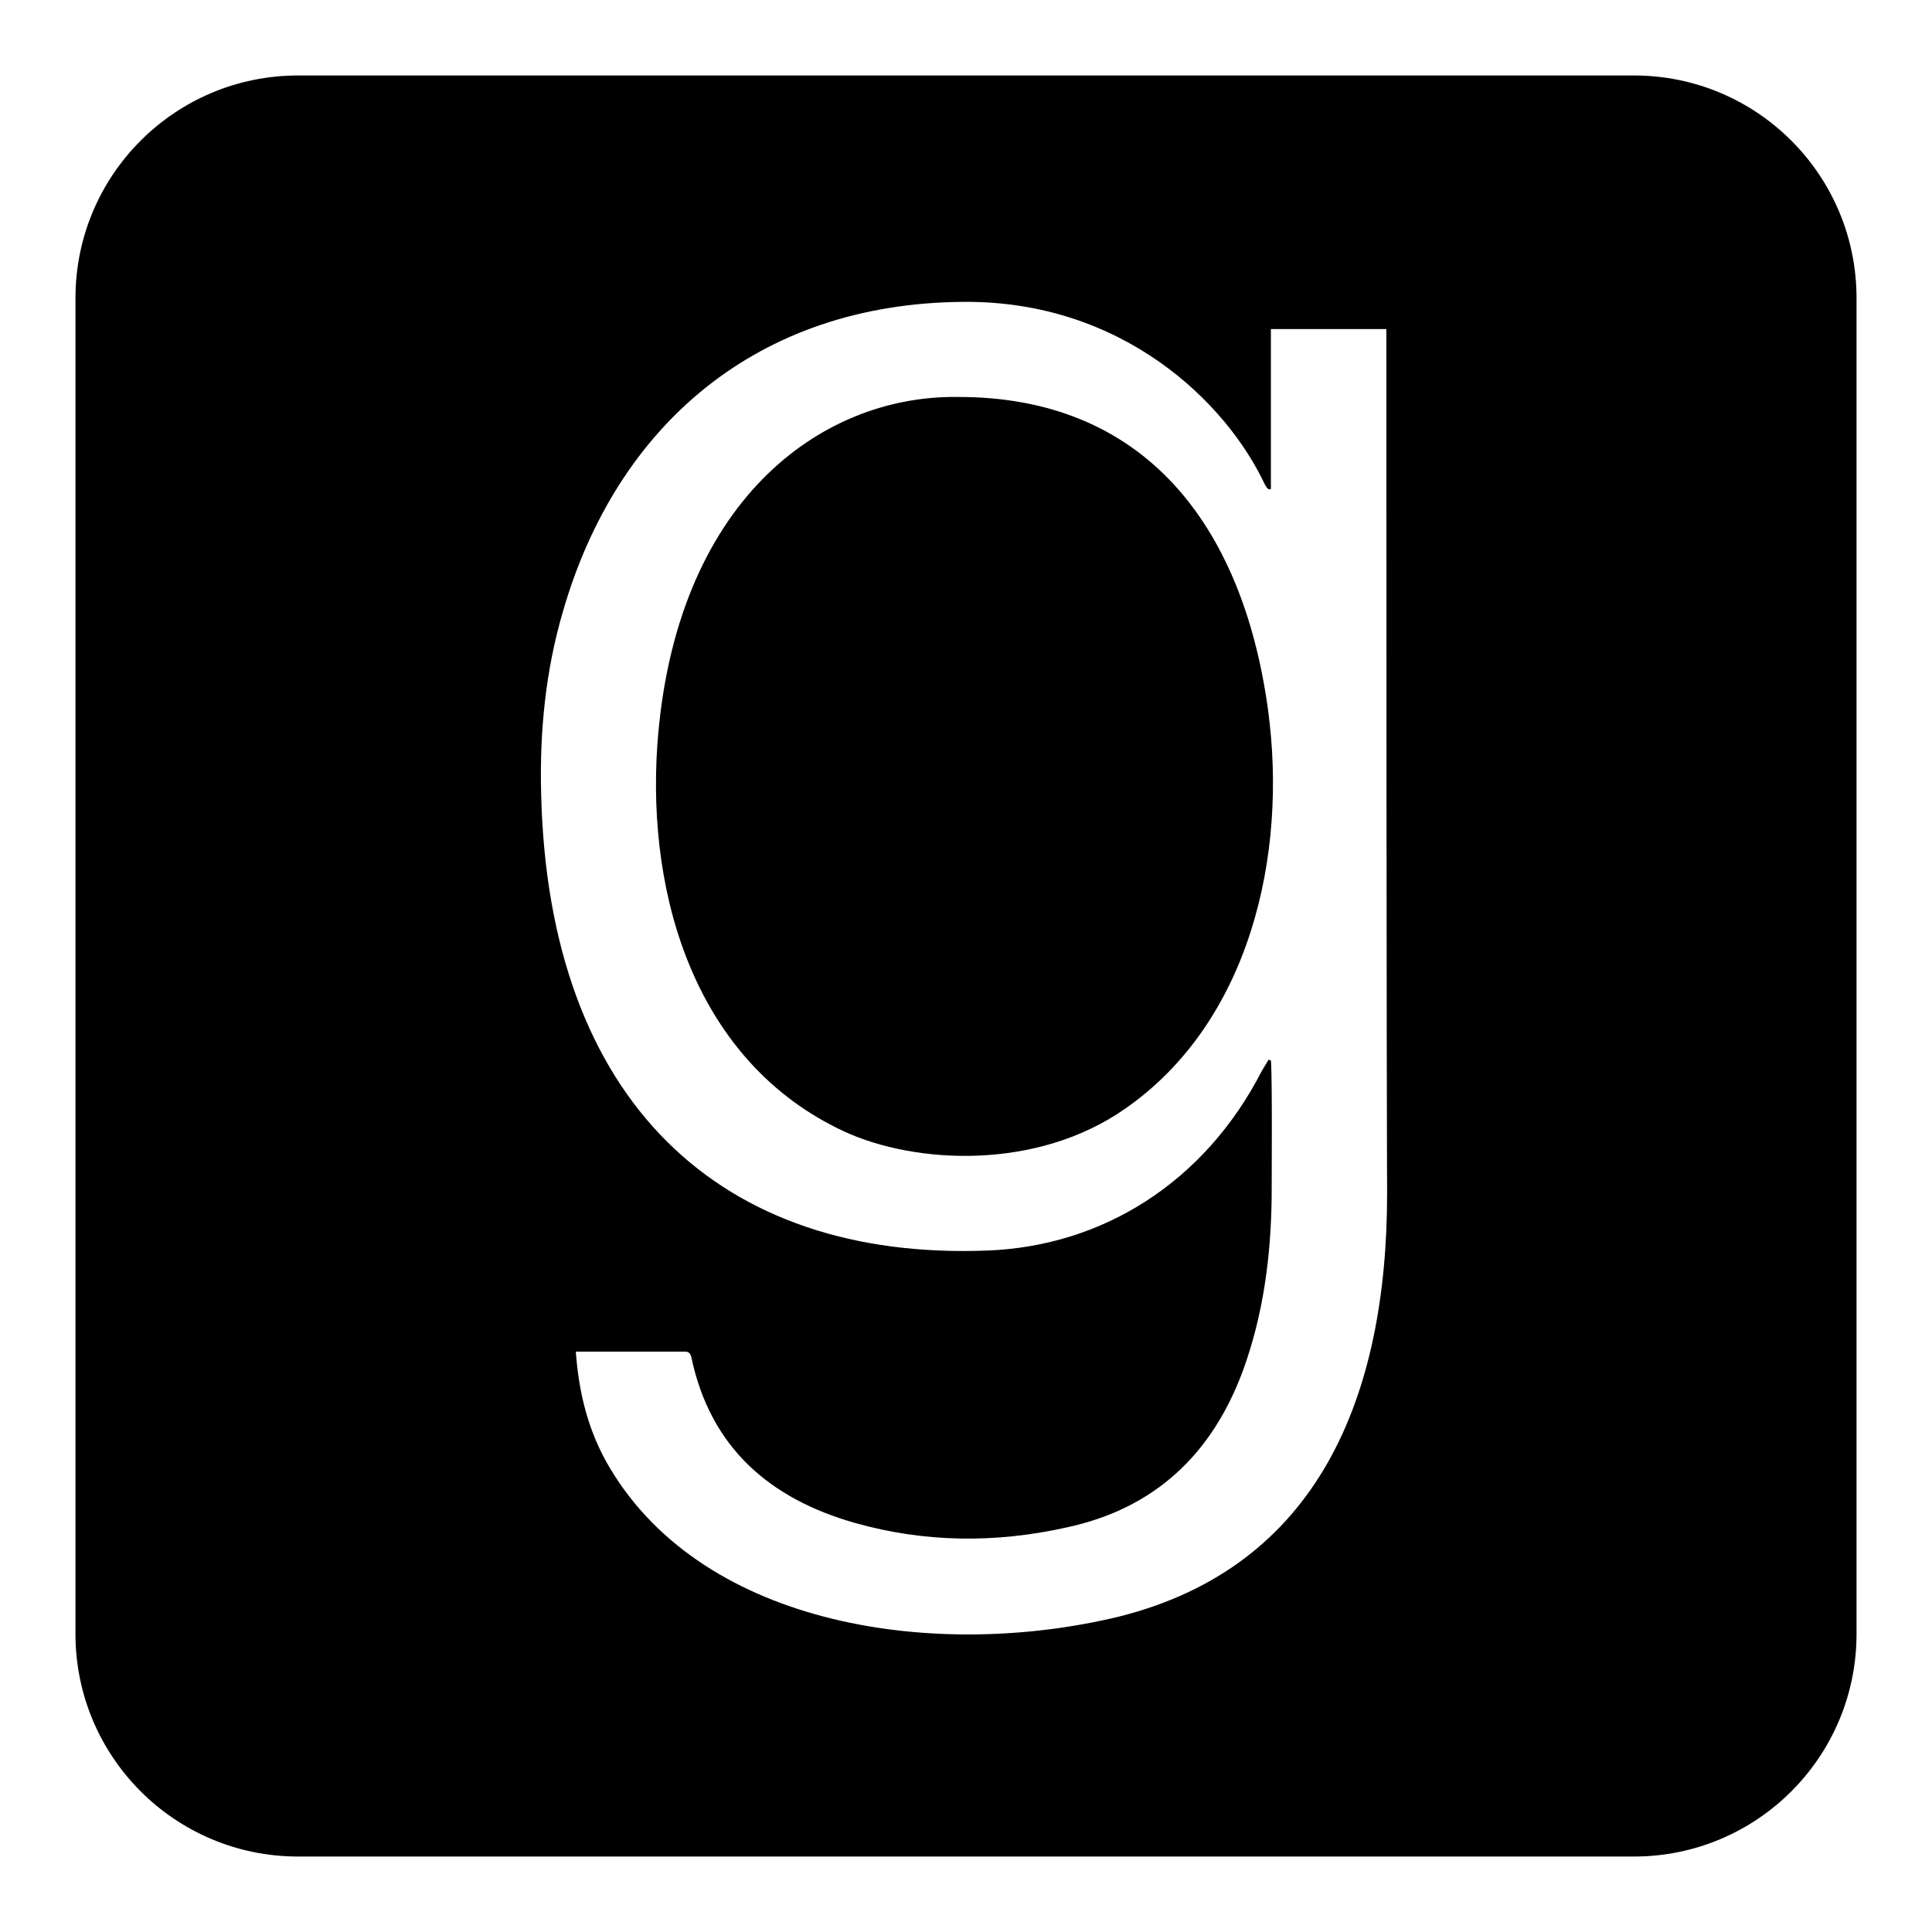
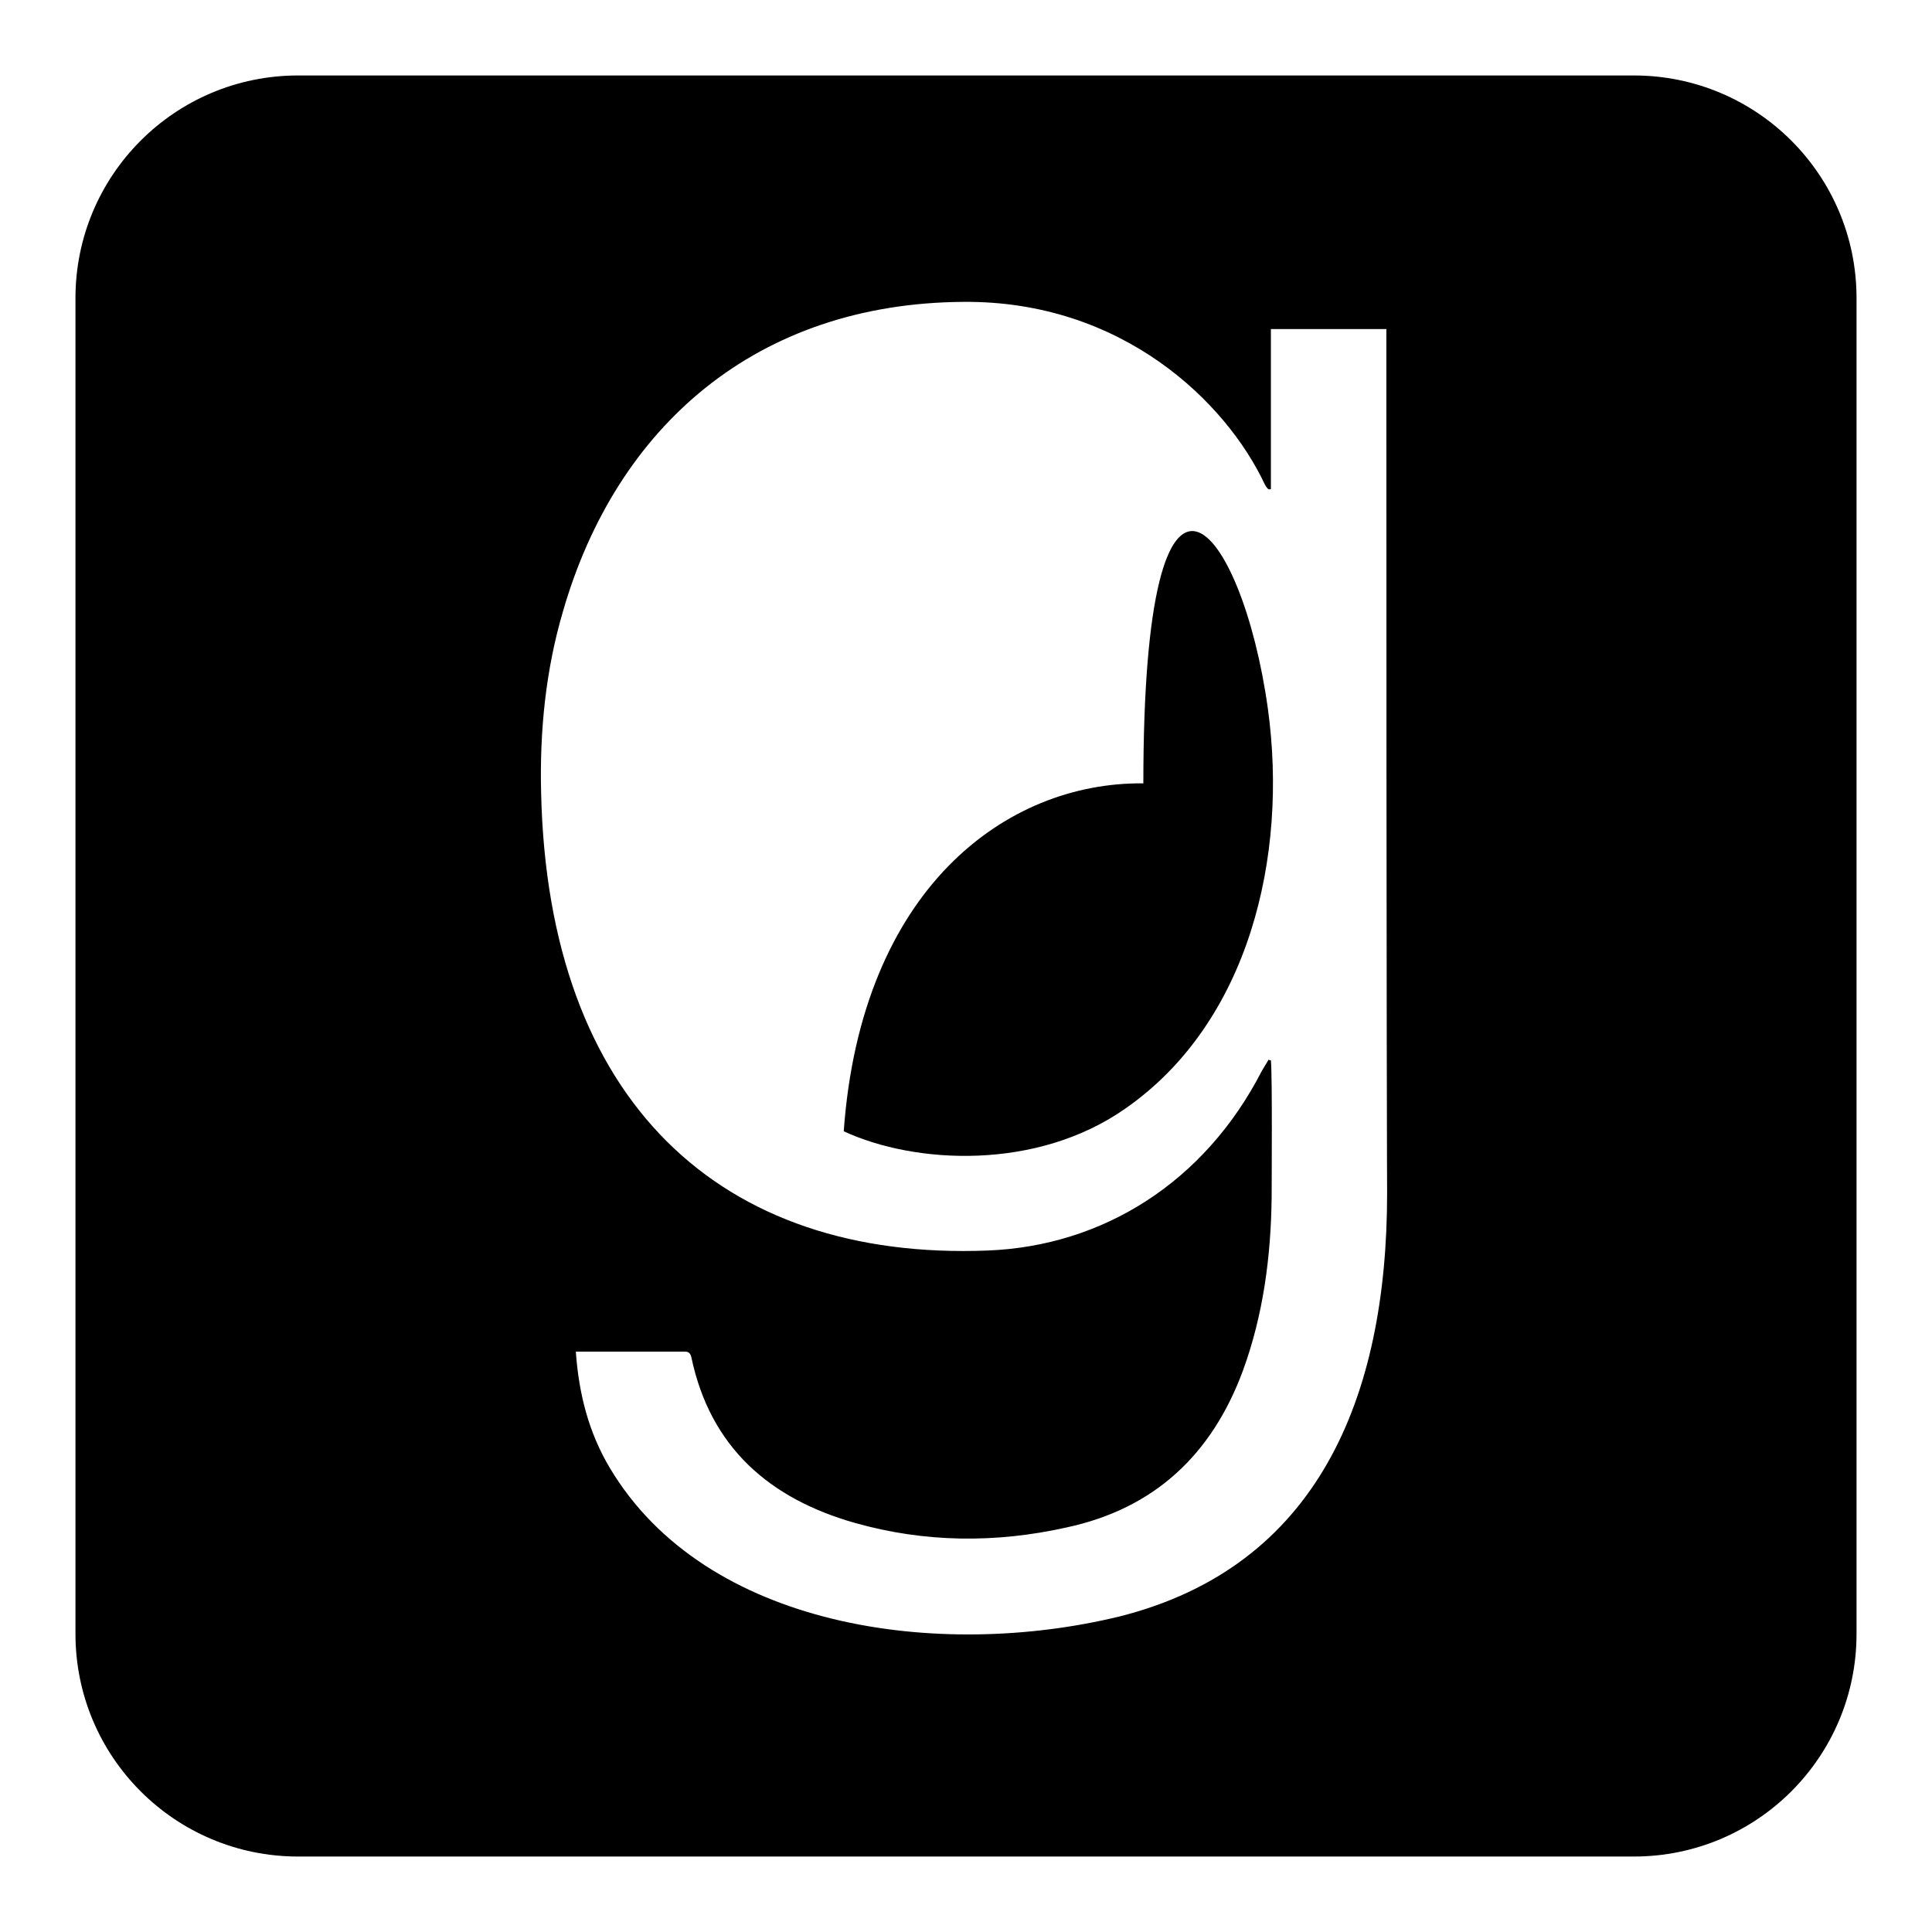
<svg xmlns="http://www.w3.org/2000/svg" version="1.1" x="0px" y="0px" viewBox="0 0 256 256" enable-background="new 0 0 256 256" xml:space="preserve">
  <g>
-     <path fill="#000000" d="M168,93.9c2.7,19.6-2.5,41.6-18.9,53c-11.7,8.2-27.8,7.4-37.3,3c-19.5-9.1-26.1-30.9-24.7-51.2 c2.3-32.1,21.5-46.3,39.7-46.1C151.5,52.5,164.6,69.4,168,93.9z M246,39.5v177c0,16.3-13.2,29.5-29.5,29.5h-177 C23.2,246,10,232.8,10,216.5v-177C10,23.2,23.2,10,39.5,10h177C232.8,10,246,23.2,246,39.5z M183.8,158.1c0,0-0.1-17.9-0.1-114.5 h-15.3v21.2c-0.4,0.2-0.6-0.3-0.8-0.6c-5.1-10.9-18.9-24.4-40-24.2c-27.3,0.2-45.9,16.4-53,41c-2.3,7.8-3.1,15.9-2.9,24 c0.9,41,23.8,62.1,59.2,60.7c15.2-0.6,28.7-9,36.3-23.8c0.3-0.5,0.6-1,0.9-1.5c0.1,0.1,0.2,0.1,0.3,0.1c0.2,2,0.1,16.2,0.1,18.2 c-0.1,7.8-1.1,15.5-3.8,22.9c-4.1,11.1-11.7,18.3-23.4,20.8c-9.4,2.1-18.8,2-28-0.6c-11.3-3.2-19.2-10-21.7-22 c-0.2-0.8-0.7-0.7-1.2-0.7H76.3c0.4,5.6,1.7,10.7,4.5,15.4c12.7,21.3,43.6,25.5,67.5,19.7C174.6,207.6,183.8,185.2,183.8,158.1 L183.8,158.1z" />
+     <path fill="#000000" d="M168,93.9c2.7,19.6-2.5,41.6-18.9,53c-11.7,8.2-27.8,7.4-37.3,3c2.3-32.1,21.5-46.3,39.7-46.1C151.5,52.5,164.6,69.4,168,93.9z M246,39.5v177c0,16.3-13.2,29.5-29.5,29.5h-177 C23.2,246,10,232.8,10,216.5v-177C10,23.2,23.2,10,39.5,10h177C232.8,10,246,23.2,246,39.5z M183.8,158.1c0,0-0.1-17.9-0.1-114.5 h-15.3v21.2c-0.4,0.2-0.6-0.3-0.8-0.6c-5.1-10.9-18.9-24.4-40-24.2c-27.3,0.2-45.9,16.4-53,41c-2.3,7.8-3.1,15.9-2.9,24 c0.9,41,23.8,62.1,59.2,60.7c15.2-0.6,28.7-9,36.3-23.8c0.3-0.5,0.6-1,0.9-1.5c0.1,0.1,0.2,0.1,0.3,0.1c0.2,2,0.1,16.2,0.1,18.2 c-0.1,7.8-1.1,15.5-3.8,22.9c-4.1,11.1-11.7,18.3-23.4,20.8c-9.4,2.1-18.8,2-28-0.6c-11.3-3.2-19.2-10-21.7-22 c-0.2-0.8-0.7-0.7-1.2-0.7H76.3c0.4,5.6,1.7,10.7,4.5,15.4c12.7,21.3,43.6,25.5,67.5,19.7C174.6,207.6,183.8,185.2,183.8,158.1 L183.8,158.1z" />
  </g>
</svg>